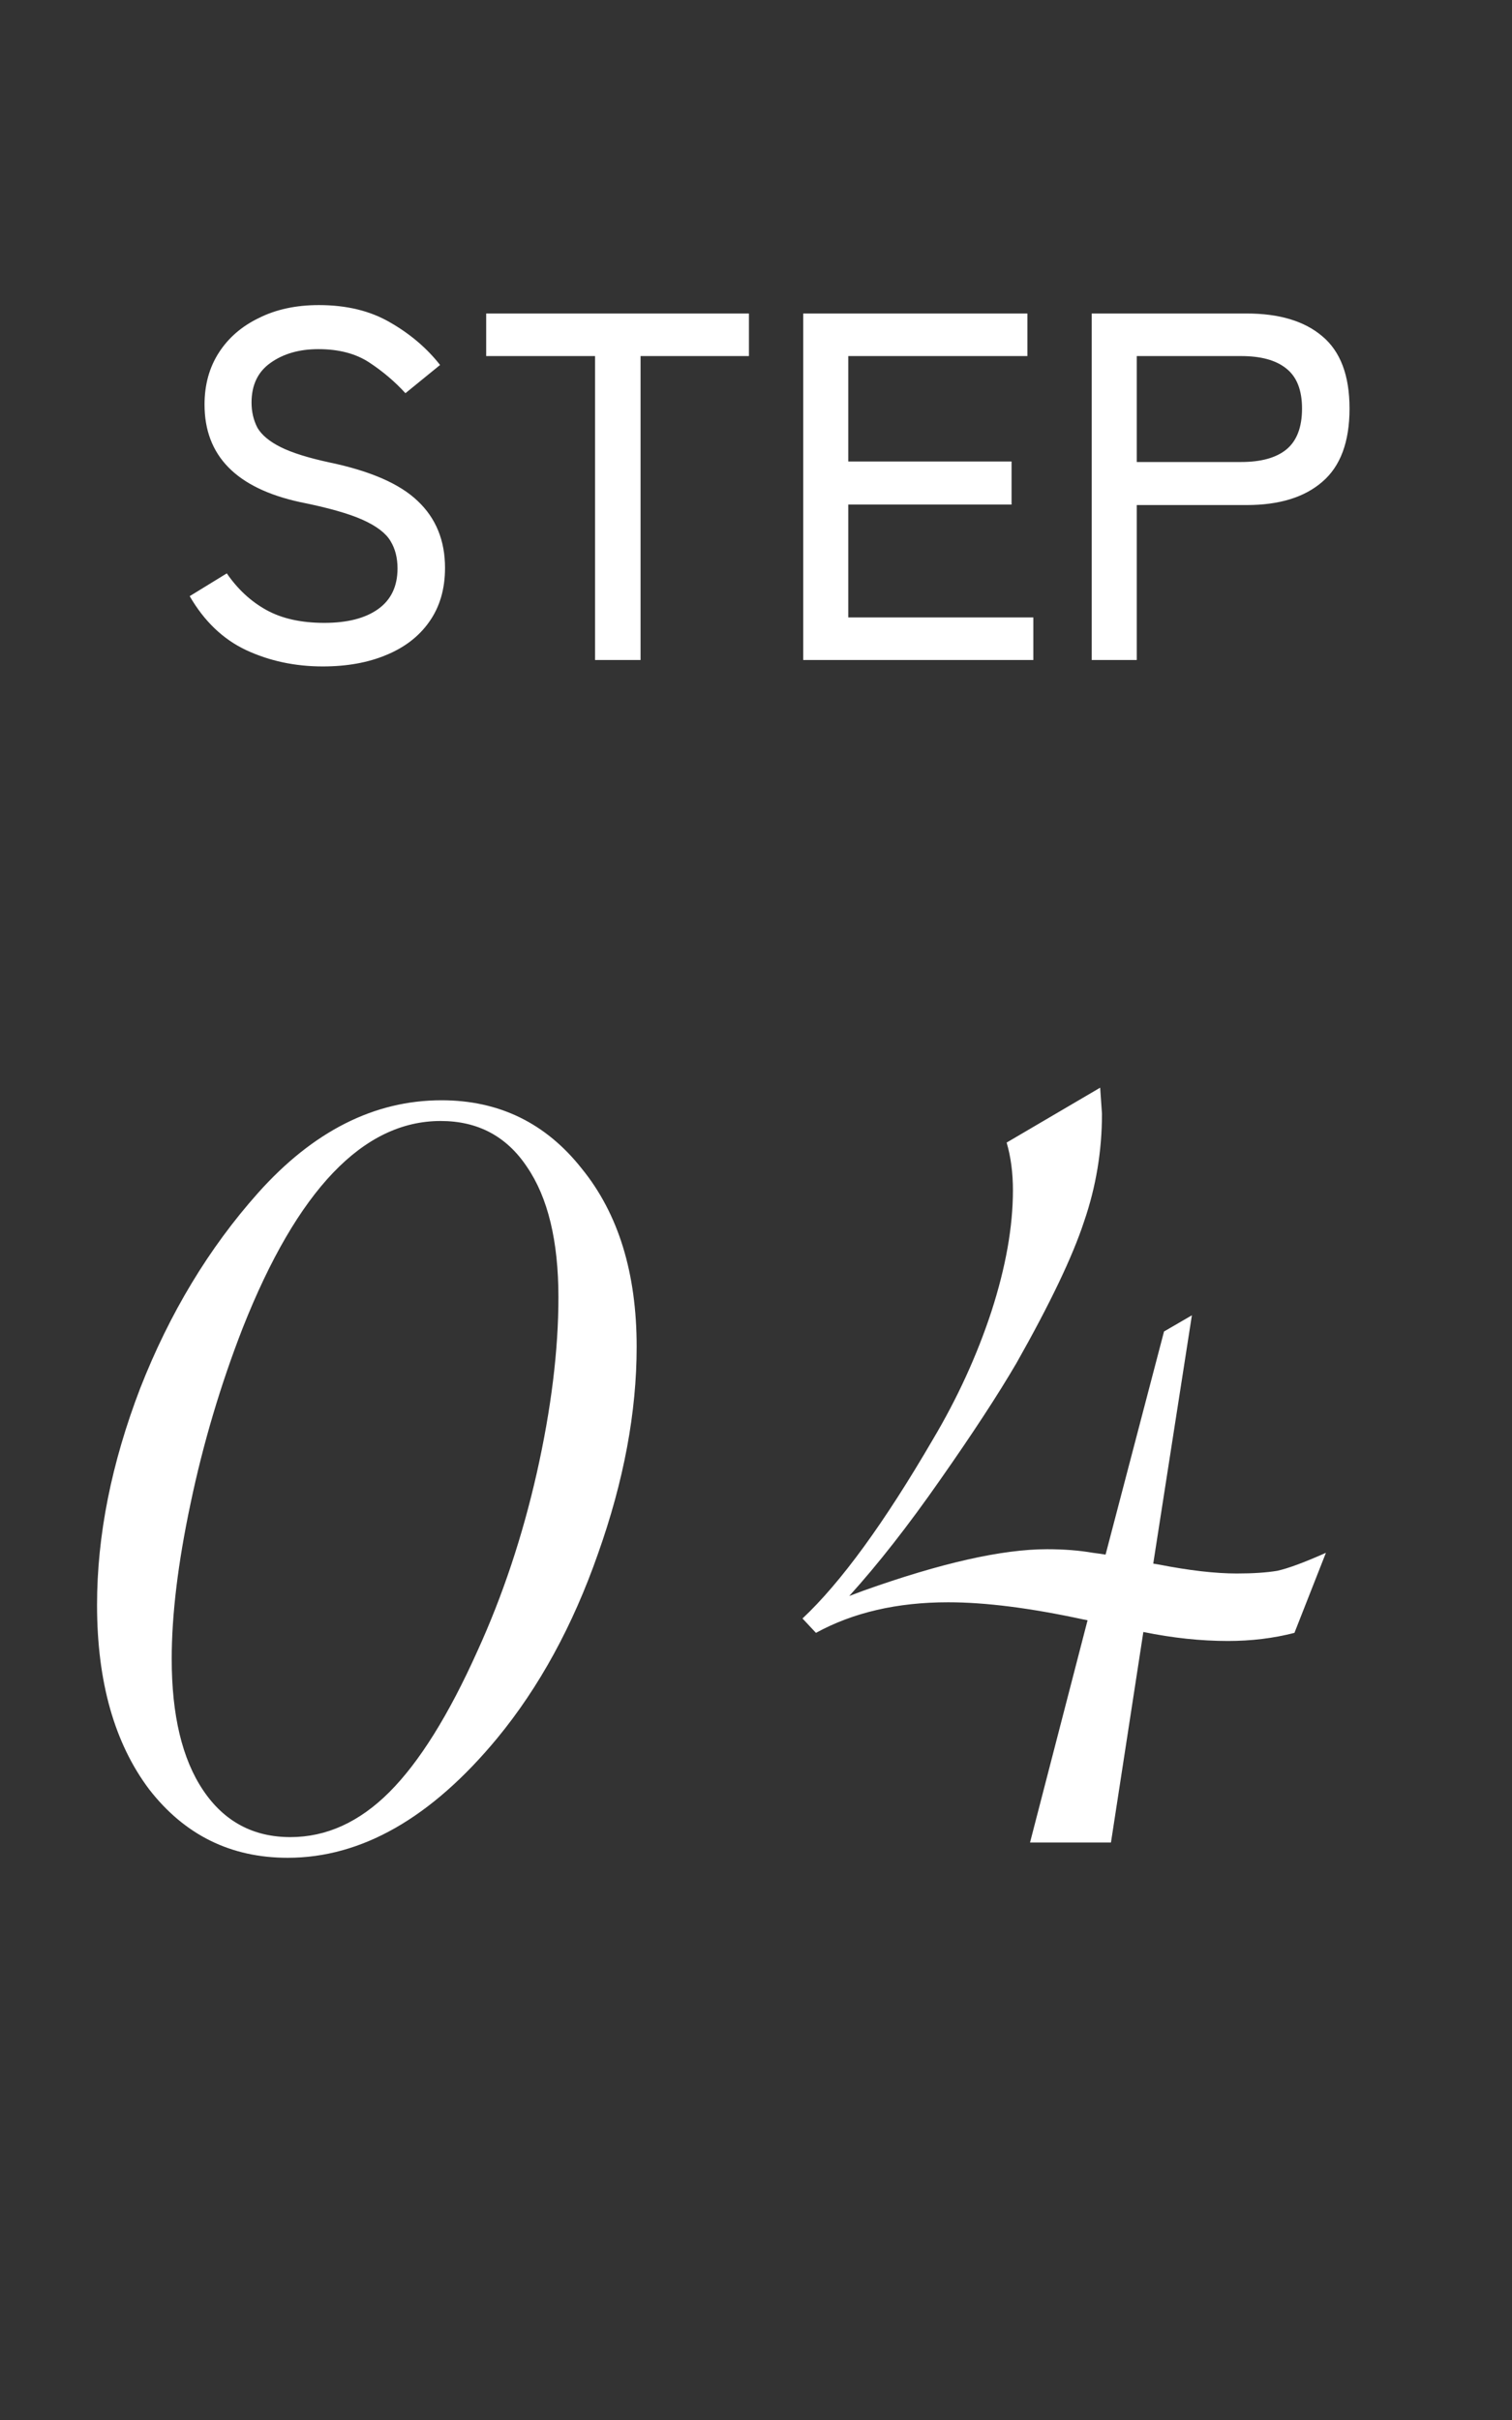
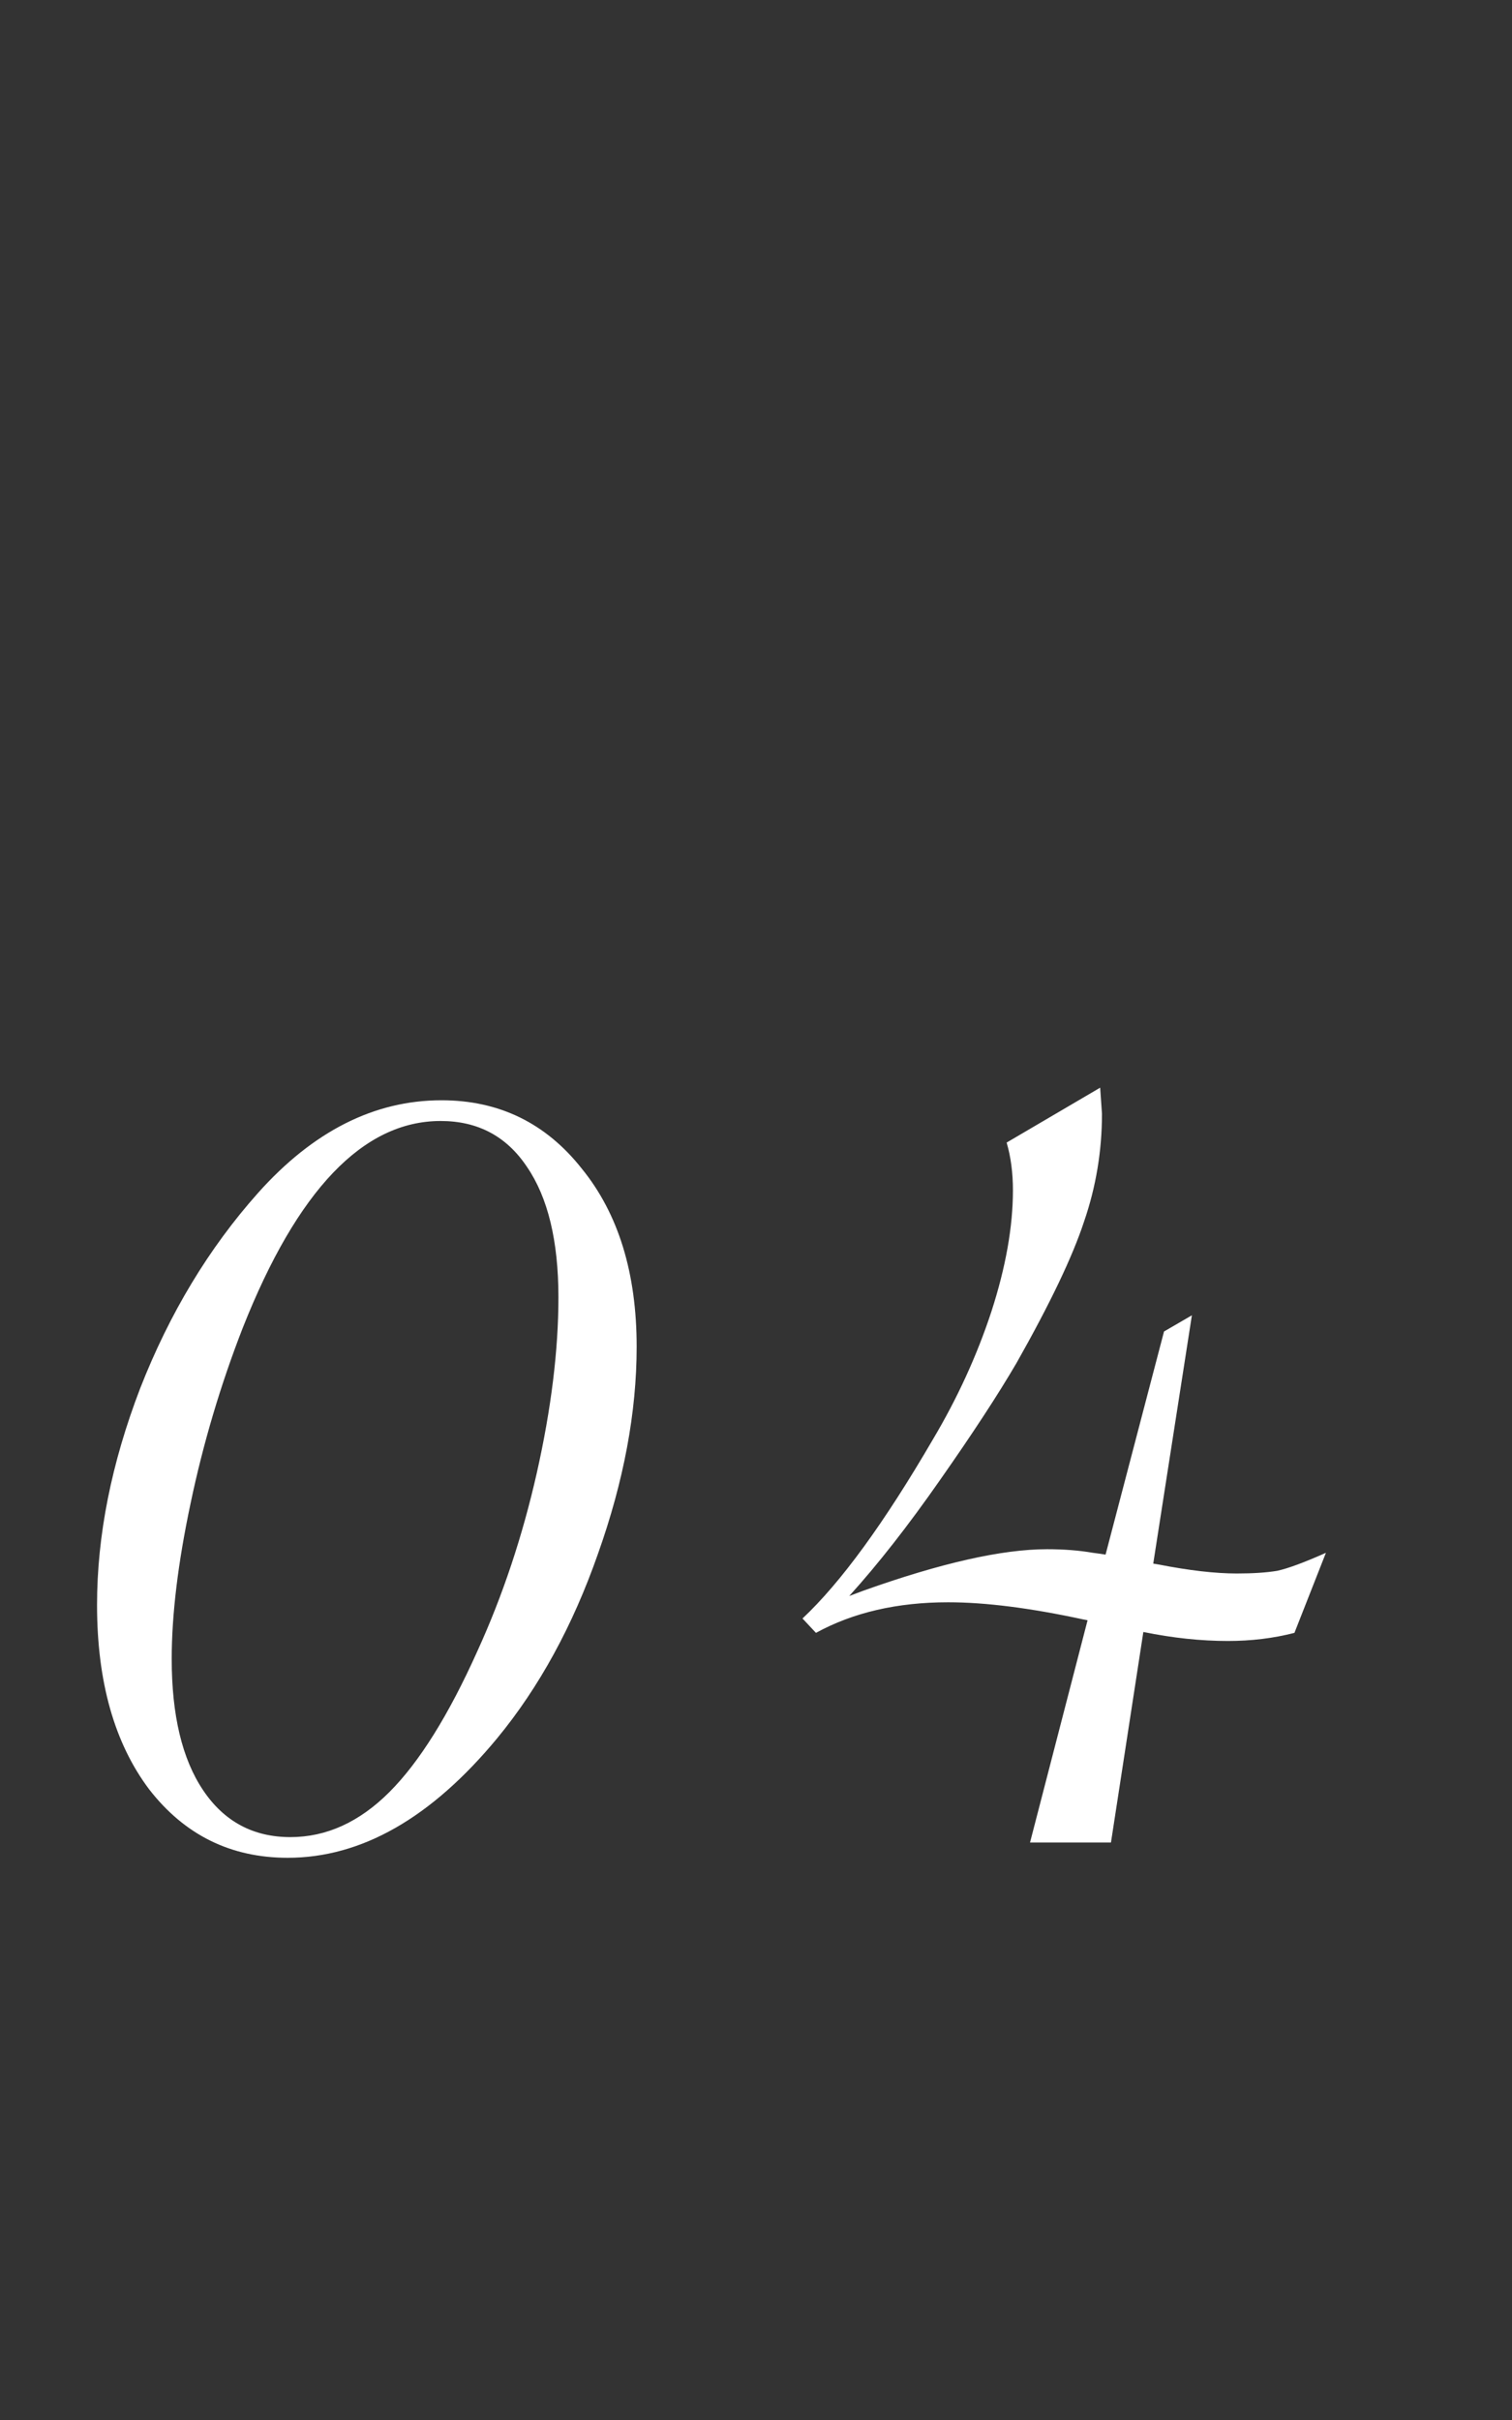
<svg xmlns="http://www.w3.org/2000/svg" width="55" height="88" viewBox="0 0 55 88" fill="none">
  <rect x="0" y="0" width="55" height="88" fill="#333333" stroke="none" />
-   <path d="M11.742 24.234C10.734 24.234 9.804 24.036 8.952 23.64C8.112 23.244 7.428 22.59 6.9 21.678L8.25 20.85C8.646 21.426 9.126 21.87 9.69 22.182C10.254 22.494 10.956 22.65 11.796 22.65C12.636 22.65 13.29 22.482 13.758 22.146C14.226 21.81 14.46 21.318 14.46 20.67C14.46 20.286 14.376 19.956 14.208 19.68C14.04 19.392 13.704 19.134 13.2 18.906C12.696 18.678 11.934 18.462 10.914 18.258C8.598 17.754 7.44 16.572 7.44 14.712C7.44 13.992 7.614 13.362 7.962 12.822C8.31 12.282 8.796 11.862 9.42 11.562C10.044 11.25 10.77 11.094 11.598 11.094C12.606 11.094 13.47 11.304 14.19 11.724C14.922 12.144 15.528 12.66 16.008 13.272L14.748 14.298C14.364 13.878 13.926 13.506 13.434 13.182C12.942 12.858 12.324 12.696 11.58 12.696C10.884 12.696 10.302 12.864 9.834 13.2C9.378 13.524 9.15 14.004 9.15 14.64C9.15 14.976 9.222 15.282 9.366 15.558C9.522 15.822 9.804 16.056 10.212 16.26C10.62 16.464 11.214 16.65 11.994 16.818C13.482 17.13 14.55 17.598 15.198 18.222C15.858 18.846 16.188 19.656 16.188 20.652C16.188 21.42 15.996 22.074 15.612 22.614C15.24 23.142 14.718 23.544 14.046 23.82C13.386 24.096 12.618 24.234 11.742 24.234ZM21.645 24V12.948H17.685V11.4H27.243V12.948H23.301V24H21.645ZM29.218 24V11.4H37.372V12.948H30.856V16.782H36.796V18.348H30.856V22.452H37.588V24H29.218ZM39.712 24V11.4H45.346C46.534 11.4 47.452 11.676 48.1 12.228C48.76 12.78 49.09 13.656 49.09 14.856C49.09 16.068 48.76 16.956 48.1 17.52C47.452 18.084 46.534 18.366 45.346 18.366H41.35V24H39.712ZM41.35 16.8H45.148C45.868 16.8 46.414 16.65 46.786 16.35C47.17 16.038 47.362 15.54 47.362 14.856C47.362 14.184 47.17 13.698 46.786 13.398C46.414 13.098 45.868 12.948 45.148 12.948H41.35V16.8Z" fill="white" />
  <path d="M23.159 48.974C23.159 51.351 22.691 53.859 21.753 56.498C20.837 59.116 19.615 61.351 18.089 63.205C15.69 66.106 13.149 67.556 10.466 67.556C8.394 67.556 6.715 66.727 5.428 65.07C4.163 63.391 3.53 61.155 3.53 58.363C3.53 55.833 4.054 53.205 5.101 50.479C6.169 47.753 7.598 45.386 9.386 43.38C11.393 41.133 13.618 40.01 16.06 40.01C18.154 40.01 19.855 40.839 21.164 42.497C22.494 44.132 23.159 46.291 23.159 48.974ZM20.313 47.175C20.313 45.125 19.931 43.544 19.168 42.431C18.427 41.319 17.38 40.763 16.028 40.763C13.214 40.763 10.815 43.271 8.83 48.287C8.023 50.359 7.391 52.486 6.933 54.666C6.475 56.826 6.246 58.712 6.246 60.326C6.246 62.376 6.627 63.968 7.391 65.103C8.154 66.237 9.212 66.804 10.564 66.804C11.873 66.804 13.072 66.258 14.163 65.168C15.253 64.078 16.322 62.365 17.369 60.032C18.285 58.025 19.005 55.866 19.528 53.554C20.052 51.221 20.313 49.094 20.313 47.175ZM41.95 56.858L42.146 56.891C43.258 57.109 44.207 57.218 44.992 57.218C45.581 57.218 46.072 57.185 46.464 57.12C46.857 57.033 47.446 56.815 48.231 56.466L47.086 59.377C46.322 59.574 45.515 59.672 44.665 59.672C43.683 59.672 42.658 59.563 41.59 59.345L40.412 67H37.468L39.561 58.919L39.398 58.887C37.478 58.472 35.843 58.265 34.49 58.265C32.637 58.265 31.034 58.636 29.681 59.377L29.191 58.854C30.587 57.545 32.168 55.375 33.934 52.344C34.829 50.839 35.537 49.29 36.061 47.698C36.584 46.084 36.846 44.612 36.846 43.282C36.846 42.649 36.77 42.071 36.617 41.548L40.019 39.552C40.063 40.163 40.085 40.479 40.085 40.501C40.085 41.853 39.867 43.162 39.431 44.427C39.016 45.692 38.198 47.404 36.977 49.563C36.301 50.719 35.374 52.137 34.196 53.816C33.04 55.474 31.939 56.88 30.892 58.036L31.415 57.84C34.229 56.837 36.453 56.335 38.089 56.335C38.7 56.335 39.256 56.379 39.758 56.466C39.932 56.488 40.085 56.509 40.216 56.531L42.342 48.418L43.356 47.829L41.95 56.858Z" fill="white" />
</svg>